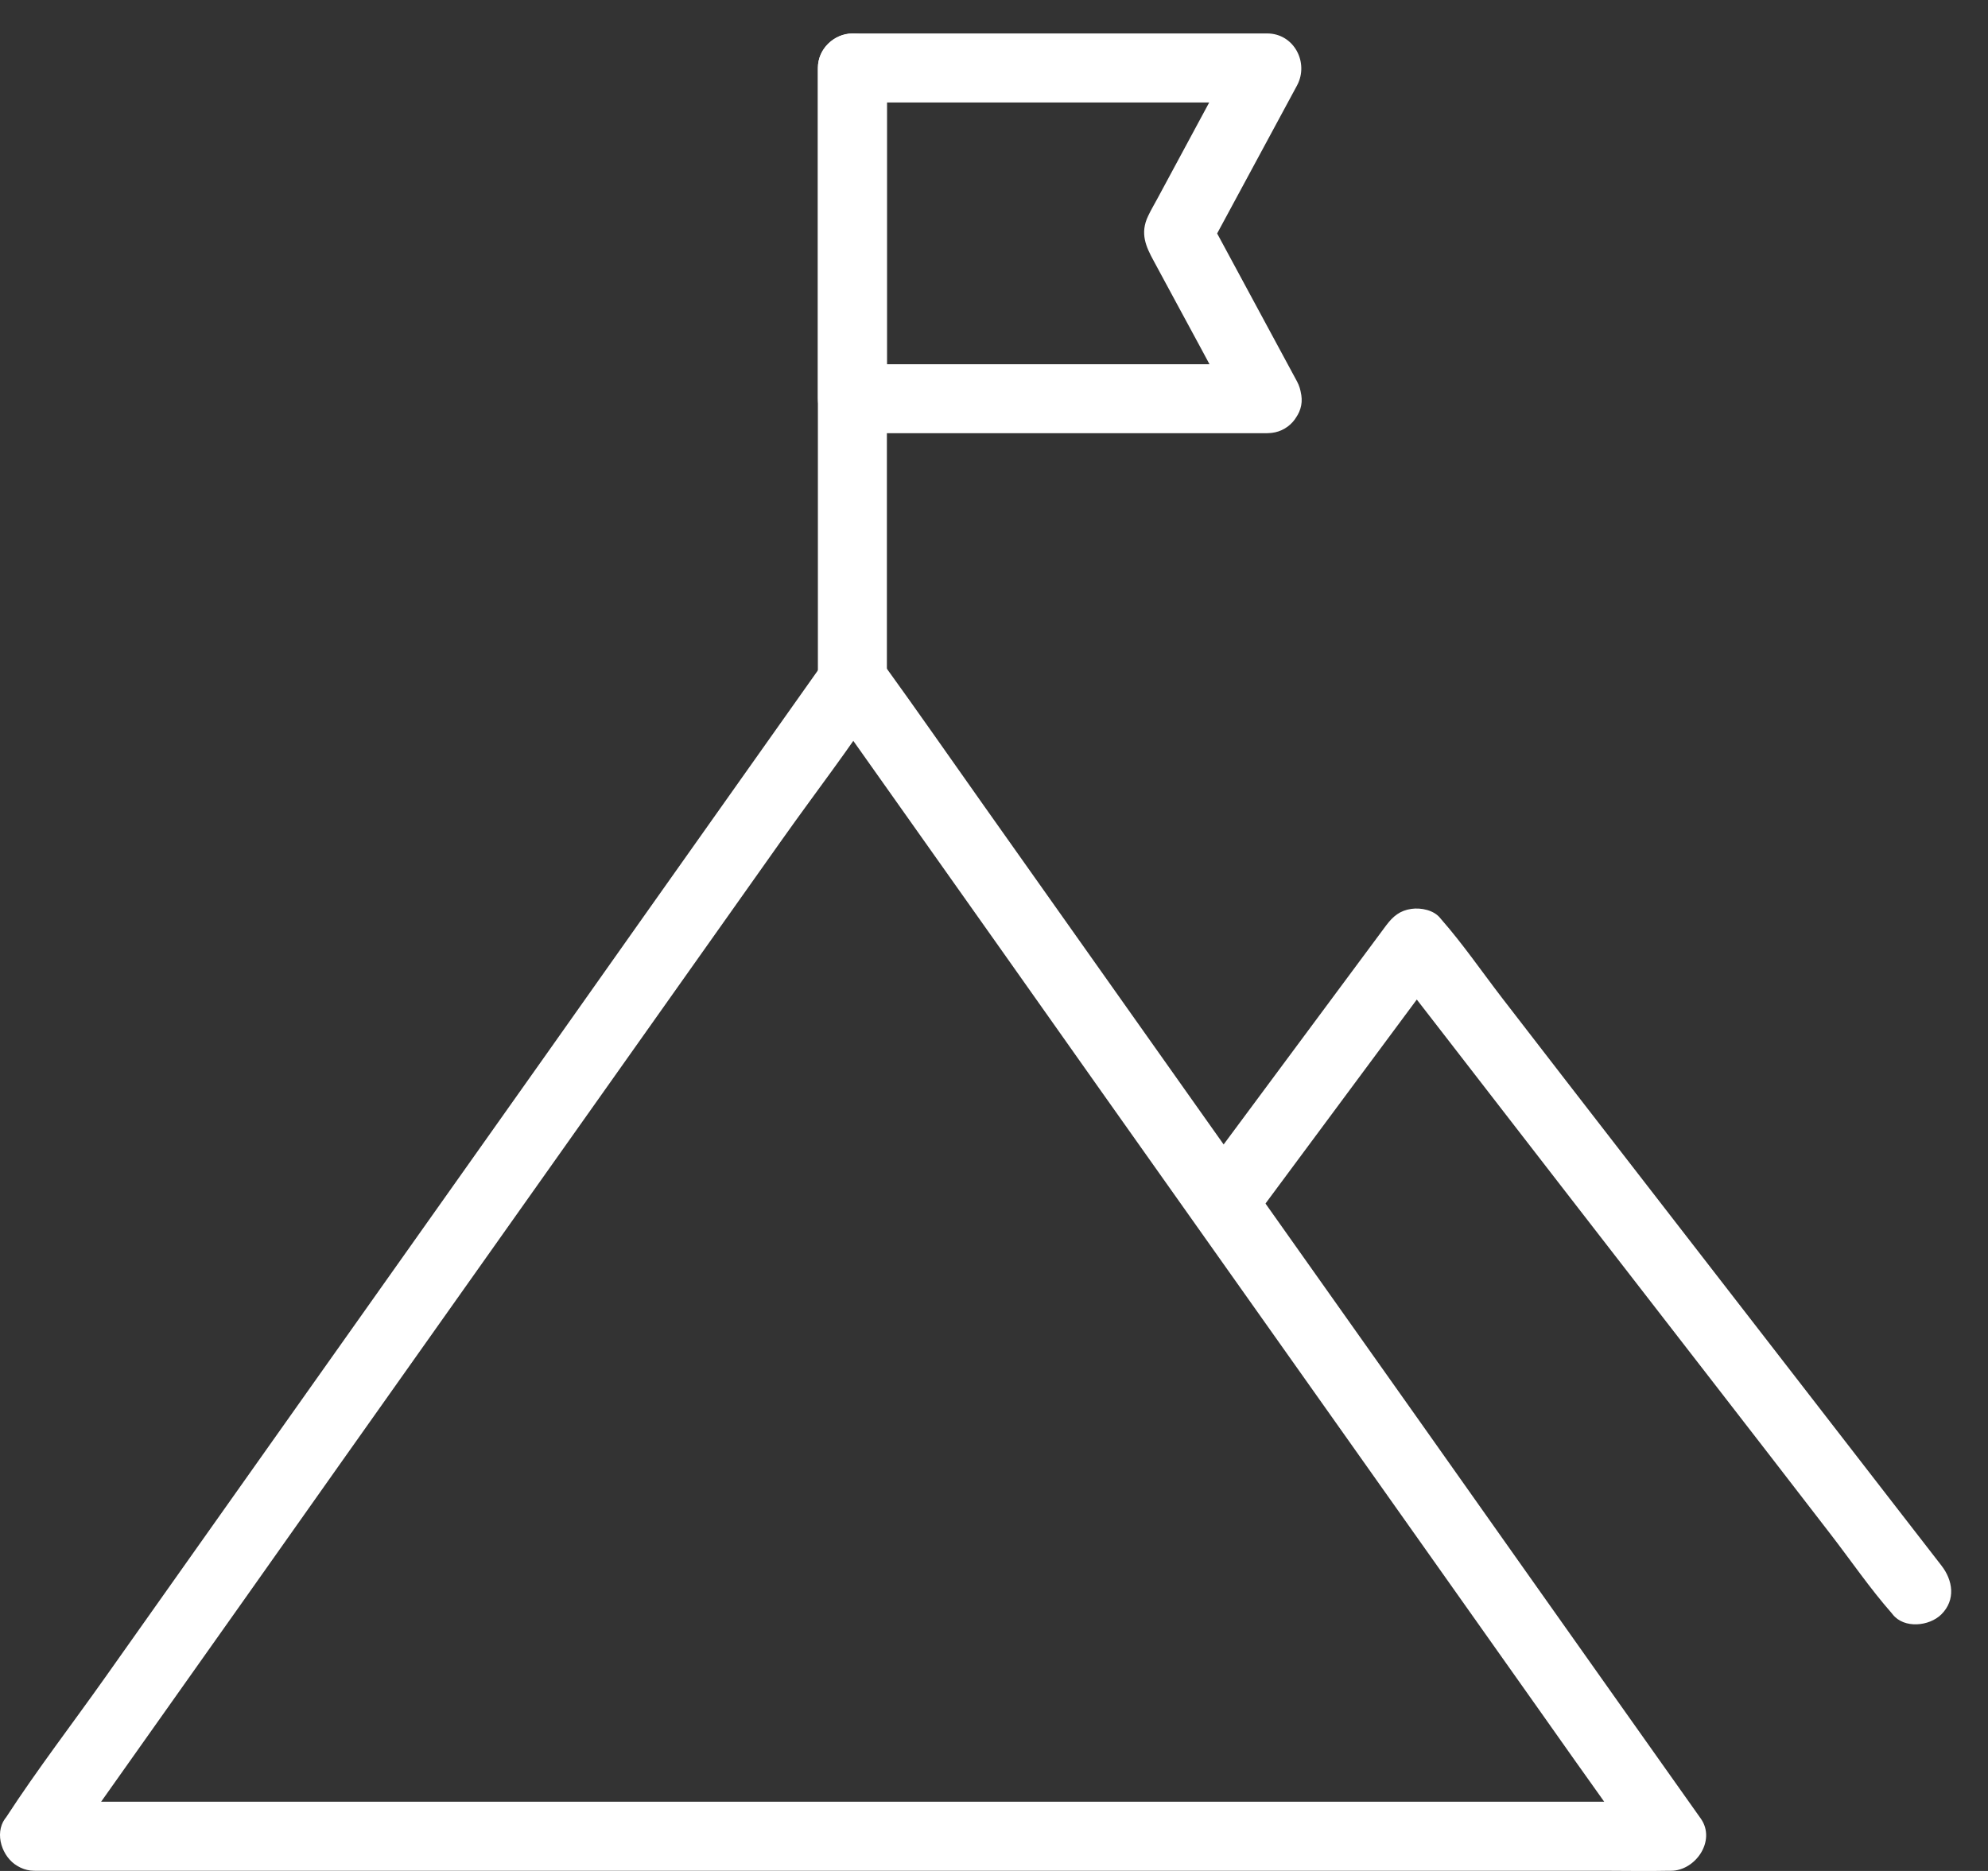
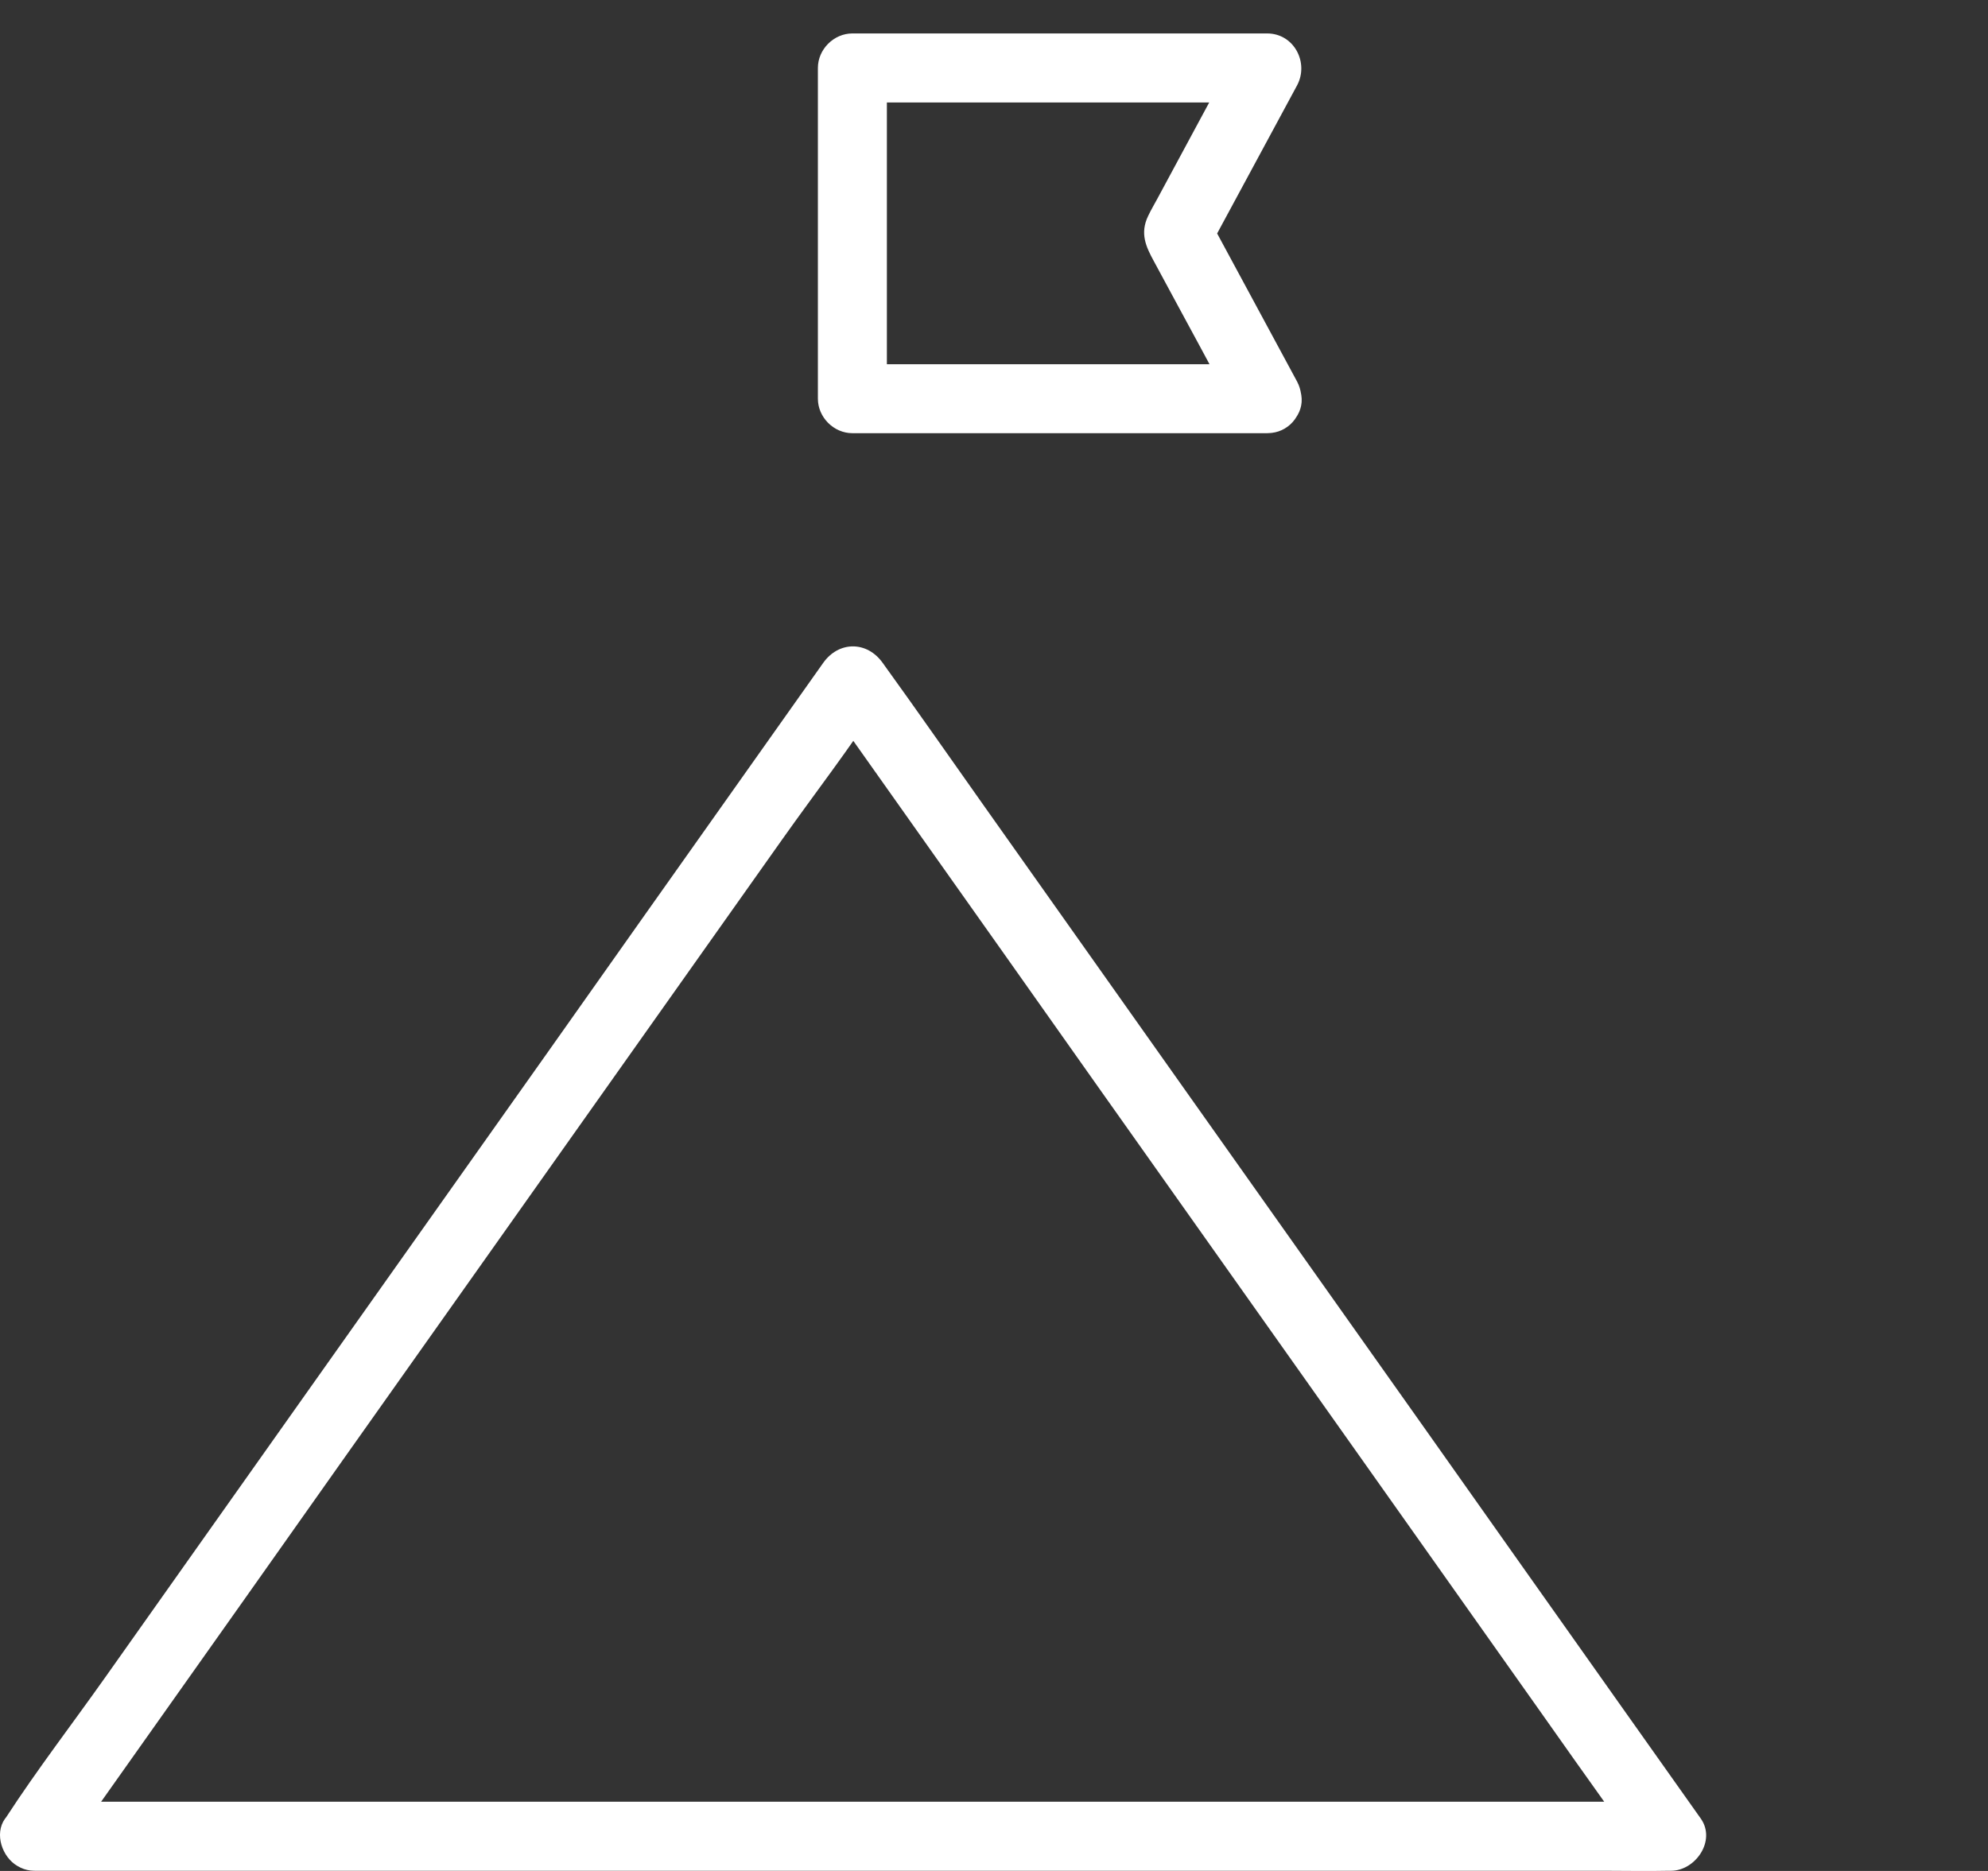
<svg xmlns="http://www.w3.org/2000/svg" width="34" height="32" viewBox="0 0 34 32" fill="none">
  <rect x="0" y="0" width="34" height="32" fill="#333333" stroke="none" />
  <path d="M1.1 31.705C1.568 31.044 2.032 30.388 2.5 29.727C3.614 28.153 4.727 26.583 5.836 25.01C7.182 23.11 8.527 21.209 9.872 19.309C11.041 17.657 12.209 16.009 13.378 14.357C13.94 13.562 14.542 12.787 15.069 11.969C15.077 11.957 15.085 11.945 15.093 11.937H14.074C14.542 12.598 15.006 13.255 15.475 13.916C16.588 15.489 17.701 17.059 18.811 18.633C20.156 20.533 21.501 22.433 22.847 24.333C24.015 25.985 25.184 27.633 26.352 29.286C26.733 29.825 27.115 30.368 27.501 30.907C27.682 31.163 27.851 31.43 28.044 31.674C28.052 31.686 28.059 31.697 28.067 31.705C28.236 31.41 28.405 31.115 28.578 30.816H27.831H25.789H22.784H19.117H15.081H11.025H7.244H4.046H1.737C1.375 30.816 1.009 30.808 0.647 30.816H0.6C0.293 30.816 -0.006 31.088 0.01 31.406C0.025 31.725 0.269 31.997 0.6 31.997H1.347H3.389H6.395H10.061H14.097H18.153H21.934H25.132H27.442C27.803 31.997 28.169 32.005 28.531 31.997H28.578C28.995 31.997 29.353 31.485 29.09 31.107C28.622 30.446 28.157 29.79 27.689 29.129C26.576 27.555 25.463 25.985 24.353 24.412C23.008 22.512 21.663 20.611 20.317 18.712C19.149 17.059 17.98 15.411 16.812 13.759C16.249 12.964 15.691 12.161 15.12 11.371C15.112 11.359 15.105 11.347 15.097 11.339C14.829 10.961 14.345 10.961 14.078 11.339C13.61 12 13.146 12.657 12.677 13.318C11.564 14.891 10.451 16.461 9.341 18.035C7.996 19.935 6.651 21.835 5.305 23.735C4.137 25.387 2.968 27.035 1.8 28.688C1.238 29.483 0.639 30.261 0.109 31.076C0.101 31.088 0.093 31.099 0.085 31.107C-0.1 31.367 0.038 31.764 0.297 31.914C0.588 32.091 0.915 31.965 1.1 31.705L1.1 31.705Z" fill="white" />
-   <path d="M21.433 20.868C22.393 19.573 23.357 18.275 24.316 16.981C24.454 16.796 24.592 16.607 24.729 16.423C24.419 16.462 24.112 16.501 23.801 16.541C24.084 16.906 24.367 17.272 24.651 17.638C25.335 18.519 26.015 19.404 26.7 20.286C27.522 21.348 28.348 22.414 29.171 23.476C29.887 24.4 30.603 25.325 31.315 26.25C31.657 26.694 31.983 27.17 32.353 27.591C32.357 27.599 32.365 27.603 32.369 27.611C32.566 27.862 32.998 27.815 33.203 27.611C33.451 27.363 33.4 27.028 33.203 26.776C32.92 26.411 32.636 26.045 32.353 25.679C31.669 24.798 30.988 23.913 30.304 23.032C29.482 21.969 28.655 20.903 27.833 19.841C27.117 18.917 26.401 17.992 25.689 17.068C25.347 16.623 25.02 16.147 24.651 15.726C24.646 15.718 24.639 15.714 24.635 15.707C24.525 15.565 24.304 15.522 24.139 15.545C23.942 15.573 23.825 15.671 23.706 15.829C22.747 17.123 21.783 18.421 20.823 19.715C20.686 19.9 20.548 20.089 20.41 20.274C20.221 20.529 20.367 20.93 20.622 21.08C20.925 21.258 21.24 21.128 21.433 20.868H21.433Z" fill="white" />
  <path d="M21.671 6.23H19.283H15.455H14.578L15.168 6.82V1.863V1.163L14.578 1.753H16.966H20.794H21.671C21.502 1.458 21.333 1.163 21.16 0.864C20.707 1.706 20.251 2.547 19.799 3.389C19.744 3.492 19.685 3.59 19.637 3.692C19.492 3.991 19.598 4.219 19.736 4.471C19.999 4.955 20.259 5.443 20.523 5.927C20.735 6.324 20.952 6.722 21.164 7.119C21.314 7.398 21.703 7.489 21.97 7.331C22.253 7.166 22.332 6.804 22.183 6.525C21.675 5.581 21.164 4.64 20.656 3.696V4.29C21.164 3.346 21.675 2.406 22.183 1.461C22.391 1.072 22.132 0.572 21.671 0.572H19.283H15.456H14.578C14.26 0.572 13.988 0.844 13.988 1.162V6.119V6.819C13.988 7.138 14.26 7.409 14.578 7.409H16.966H20.794H21.671C21.978 7.409 22.277 7.138 22.262 6.819C22.245 6.501 22.002 6.23 21.671 6.23L21.671 6.23Z" fill="white" />
-   <path d="M13.988 1.162V4.699V10.34V11.639C13.988 11.945 14.26 12.244 14.578 12.229C14.897 12.213 15.168 11.969 15.168 11.639V8.102V2.46V1.162C15.168 0.856 14.897 0.557 14.578 0.572C14.26 0.584 13.988 0.832 13.988 1.162V1.162Z" fill="white" />
</svg>